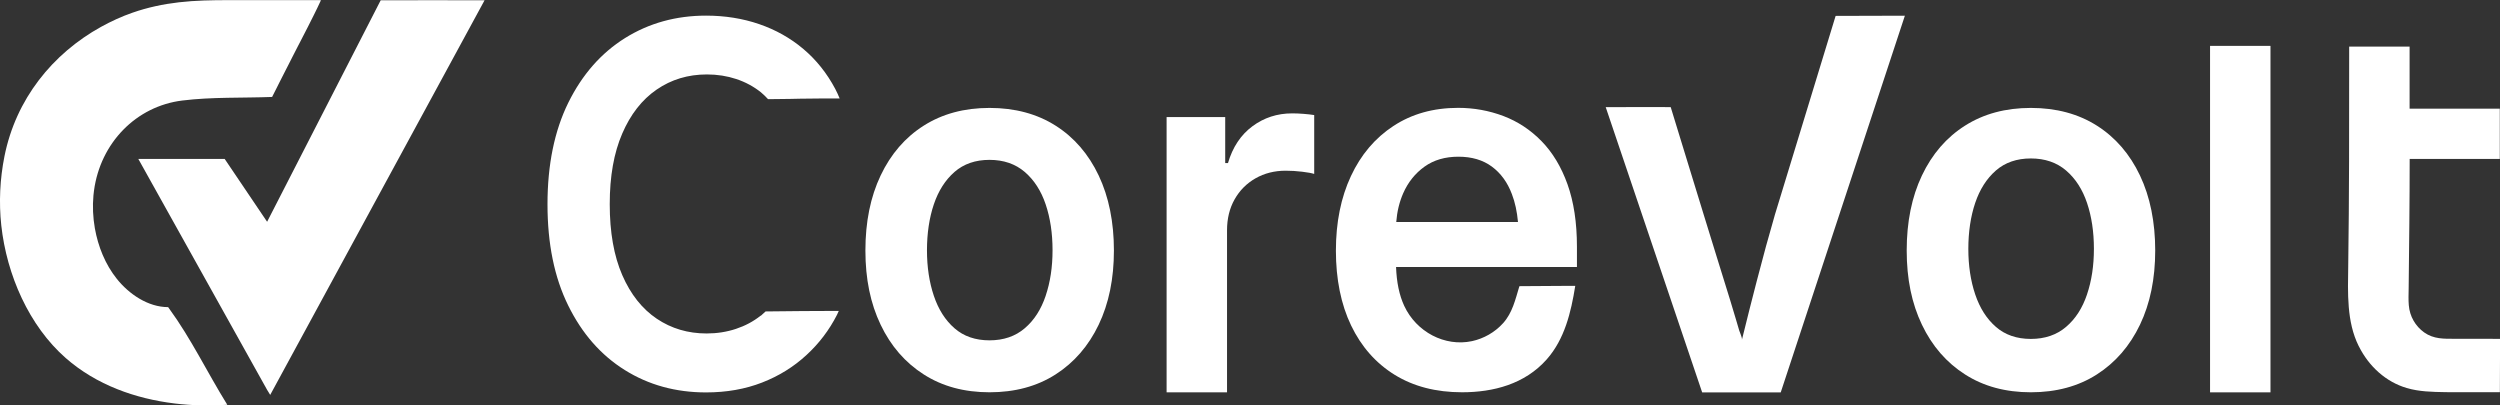
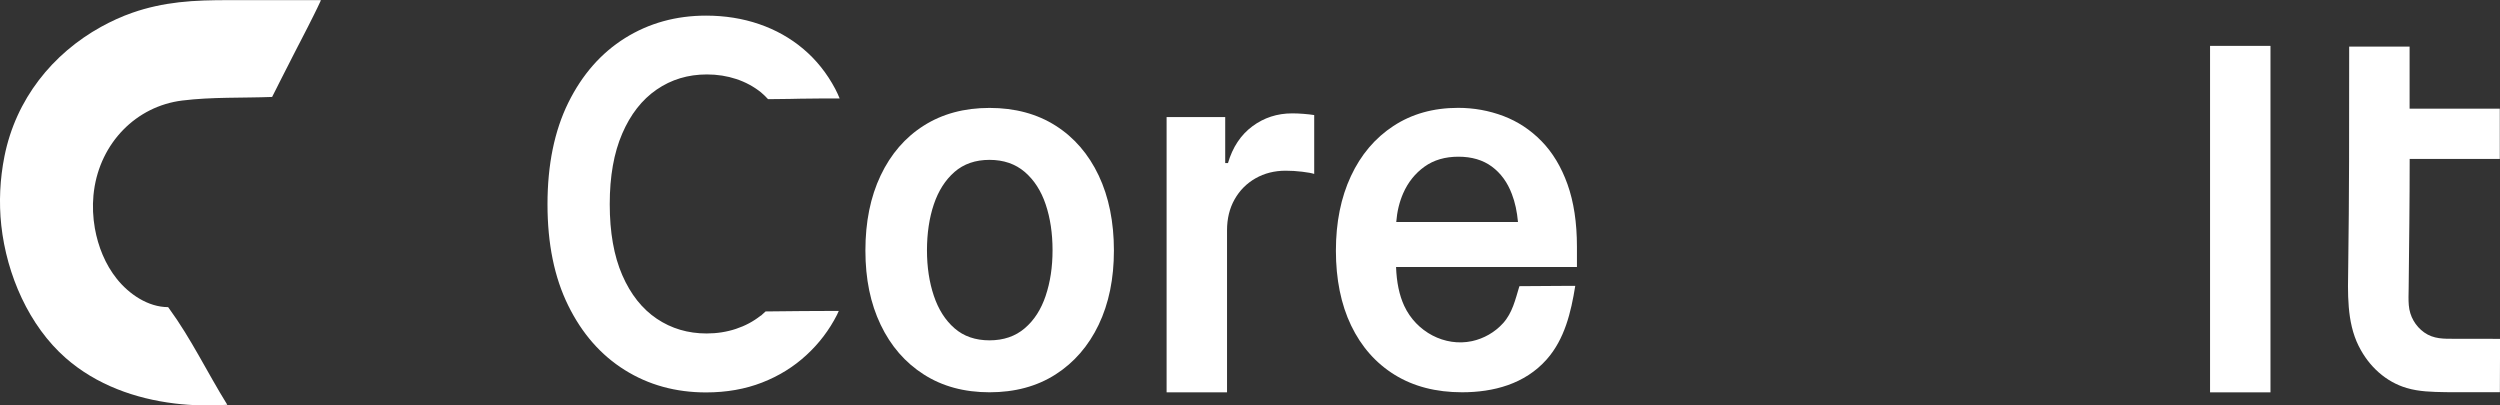
<svg xmlns="http://www.w3.org/2000/svg" id="Camada_1" viewBox="0 0 371.1 60.18">
  <rect x="0" y="0" width="371.1" height="60.18" fill="#333333" stroke="none" />
  <path d="M112.92,46.85c-1.09.87-2.32,1.52-3.68,1.97-1.36.45-2.81.68-4.35.68-2.76,0-5.23-.73-7.4-2.19s-3.88-3.62-5.12-6.47-1.86-6.36-1.86-10.53.62-7.61,1.85-10.47c1.23-2.86,2.93-5.04,5.11-6.54s4.66-2.25,7.47-2.25c1.54,0,2.99.23,4.35.68,1.36.45,2.58,1.11,3.66,1.97.38.31.72.66,1.06,1.02.6-.02,1.2-.02,1.78-.02,1,0,1.99-.03,2.99-.05,1.95-.04,3.91-.03,5.86-.03-.2-.48-.41-.96-.65-1.41-1.24-2.34-2.82-4.32-4.74-5.94-1.92-1.62-4.11-2.85-6.56-3.69s-5.08-1.26-7.88-1.26c-4.46,0-8.47,1.11-12.03,3.33-3.55,2.22-6.36,5.42-8.42,9.59-2.06,4.18-3.09,9.21-3.09,15.08s1.02,10.86,3.07,15.02c2.05,4.17,4.84,7.36,8.39,9.58,3.54,2.22,7.57,3.33,12.08,3.33,3.04,0,5.8-.49,8.3-1.46,2.5-.97,4.69-2.33,6.57-4.06,1.89-1.73,3.41-3.73,4.57-6.01.1-.19.17-.38.26-.57-3.63,0-7.25.04-10.87.08-.23.22-.46.44-.7.64Z" fill="#fff" />
  <g>
    <path d="M156.69,18.65c-2.76-1.75-6.03-2.63-9.8-2.63s-7.01.88-9.77,2.63c-2.76,1.75-4.89,4.22-6.4,7.4-1.51,3.18-2.26,6.89-2.26,11.13s.75,7.86,2.26,11.02c1.51,3.16,3.64,5.62,6.4,7.38,2.76,1.77,6.02,2.65,9.77,2.65s7.04-.88,9.8-2.65c2.76-1.77,4.89-4.23,6.4-7.38,1.51-3.16,2.26-6.83,2.26-11.02s-.75-7.95-2.26-11.13c-1.51-3.18-3.64-5.65-6.4-7.4ZM155.22,43.91c-.68,2.02-1.71,3.63-3.11,4.82-1.39,1.19-3.14,1.79-5.23,1.79s-3.83-.6-5.19-1.79c-1.37-1.19-2.39-2.8-3.07-4.82-.68-2.02-1.02-4.28-1.02-6.76s.34-4.81,1.02-6.82c.68-2.01,1.7-3.61,3.07-4.81,1.37-1.19,3.1-1.79,5.19-1.79s3.84.6,5.23,1.79c1.39,1.19,2.43,2.8,3.11,4.82.68,2.02,1.02,4.29,1.02,6.8s-.34,4.74-1.02,6.76Z" fill="#fff" />
    <path d="M191.8,16.83c-2.21,0-4.18.64-5.9,1.92s-2.93,3.1-3.62,5.46h-.41v-6.83h-8.7v40.86h8.97v-24.05c0-1.73.37-3.26,1.12-4.59.75-1.33,1.78-2.37,3.11-3.13,1.32-.75,2.81-1.13,4.47-1.13.81,0,1.62.05,2.45.15.83.1,1.43.21,1.79.33v-8.74c-.44-.07-.97-.13-1.59-.18-.62-.05-1.19-.07-1.69-.07Z" fill="#fff" />
    <path d="M228.82,20.95c-1.64-1.68-3.53-2.92-5.66-3.73-2.13-.8-4.37-1.21-6.71-1.21-3.68,0-6.88.9-9.61,2.69s-4.83,4.27-6.31,7.44c-1.48,3.17-2.23,6.86-2.23,11.07s.75,7.97,2.26,11.11c1.51,3.14,3.66,5.58,6.45,7.31,2.8,1.73,6.14,2.6,10.02,2.6,4.62,0,9.31-1.2,12.57-4.89,2.65-3,3.6-6.97,4.23-10.91-.71,0-1.42,0-2.13.01,0,0-.01,0-.02,0-2.04.01-4.08.03-6.13.04-.01.02-.02.04-.03.06-.59,1.95-1.02,3.89-2.39,5.42-1.23,1.37-2.88,2.3-4.63,2.68-4.03.86-8.26-1.36-10.06-5.24-.74-1.59-1.13-3.53-1.21-5.77h26.85v-3c0-3.58-.47-6.67-1.4-9.27s-2.22-4.73-3.86-6.41ZM207.26,32.95c.12-1.54.46-2.96,1.03-4.26.72-1.64,1.78-2.96,3.16-3.95s3.06-1.48,5.04-1.48,3.63.49,4.95,1.46c1.32.97,2.32,2.33,2.98,4.08.48,1.24.77,2.63.91,4.15h-18.07Z" fill="#fff" />
-     <path d="M263.44,31.97c-.83,2.84-1.72,6.09-2.67,9.76-.68,2.62-1.42,5.53-2.2,8.71.07-.29-.31-1.08-.4-1.38-.16-.54-.32-1.09-.48-1.63-.29-.97-.57-1.93-.87-2.89-.65-2.11-1.3-4.21-1.96-6.32s-1.3-4.21-1.95-6.32c-.64-2.08-1.28-4.17-1.92-6.25s-1.26-4.11-1.89-6.16c-.37-1.2-.73-2.4-1.1-3.59-2.77-.03-4.99,0-7.41,0-.28,0-1.7,0-2.24,0l14.32,42.35h11.66l18.43-55.92-10.28.03-9.05,29.63Z" fill="#fff" />
-     <path d="M311.26,18.65c-2.76-1.75-6.03-2.63-9.8-2.63s-7.01.88-9.77,2.63c-2.76,1.75-4.89,4.22-6.4,7.4-1.51,3.18-2.26,6.89-2.26,11.13s.75,7.86,2.26,11.02c1.51,3.16,3.64,5.62,6.4,7.38,2.76,1.77,6.02,2.65,9.77,2.65s7.04-.88,9.8-2.65c2.76-1.77,4.89-4.23,6.4-7.38,1.51-3.16,2.26-6.83,2.26-11.02s-.75-7.95-2.26-11.13c-1.51-3.18-3.64-5.65-6.4-7.4ZM309.8,43.7c-.68,2.02-1.71,3.63-3.11,4.82-1.39,1.19-3.14,1.79-5.23,1.79s-3.83-.6-5.19-1.79c-1.37-1.19-2.39-2.8-3.07-4.82-.68-2.02-1.02-4.28-1.02-6.76s.34-4.81,1.02-6.82c.68-2.01,1.7-3.61,3.07-4.81,1.37-1.19,3.1-1.79,5.19-1.79s3.84.6,5.23,1.79c1.39,1.19,2.43,2.8,3.11,4.82.68,2.02,1.02,4.29,1.02,6.8s-.34,4.74-1.02,6.76Z" fill="#fff" />
    <rect x="328.06" y="6.81" width="8.97" height="51.43" fill="#fff" />
    <path d="M357.68,23.59h13.39v-7.46h-13.39V6.92s-8.97,0-8.97,0v1.4c0,10.41.01,20.8-.14,31.21-.06,3.94-.24,8.24,1.55,11.83l.03.05c1.5,3,4.02,5.28,7.11,6.19,1.83.54,3.79.58,5.68.61.28,0,.56,0,.84.01.43,0,.87,0,1.3,0h6l.03-7.92c-1.26,0-2.71-.01-3.97-.01h-2.74c-1.62,0-3.13.06-4.55-.94-1.31-.93-2.16-2.4-2.29-4.05-.07-.83-.03-1.65-.02-2.48.07-6.41.15-12.83.15-19.24Z" fill="#fff" />
  </g>
  <g>
-     <path d="M56.51.04l-16.86,32.88-6.3-9.33h-12.82l19.12,34.28c.16.25.31.49.46.75L71.93.04c-5.08,0-10.27-.02-15.42,0Z" fill="#fff" />
    <path d="M47.53.28s.02-.05.03-.07c.03-.06.06-.12.07-.19-.02,0-.04,0-.05,0-.14,0-.28,0-.43,0-.14,0-.29,0-.43,0-.14,0-.28,0-.42,0-.08,0-.17,0-.25,0h-3.67c-2.81,0-5.63,0-8.44,0-2.46,0-4.92.04-7.37.32-2.34.27-4.66.76-6.89,1.54-1.62.56-3.18,1.28-4.67,2.1C7.78,7.98,2.35,14.72.66,23.21-.01,26.57-.18,30.04.19,33.45c.8,7.34,4.11,14.91,9.57,19.7,4.55,3.99,10.33,6.03,16.16,6.74,2.59.32,5.21.36,7.82.2-.02-.03-.03-.06-.05-.09-2.91-4.69-5.33-9.75-8.59-14.21-.02-.02-.12-.2-.15-.2-2.98,0-5.81-1.94-7.61-4.2-1.72-2.15-2.78-4.8-3.26-7.5-.28-1.61-.36-3.26-.21-4.88.02-.24.05-.47.08-.7.95-7.1,6.26-12.55,13.12-13.39,4.37-.54,8.92-.36,13.32-.53,0-.02.02-.03.03-.05.02-.05.05-.1.07-.15.04-.08.08-.16.12-.23.05-.11.11-.21.16-.32l.2-.39c.08-.15.16-.3.23-.46.09-.17.18-.34.26-.52.1-.19.19-.38.29-.57.1-.2.21-.41.31-.61l.33-.65c.12-.23.23-.46.35-.68.12-.24.24-.47.36-.71l.37-.73c.13-.25.25-.49.38-.74.13-.25.25-.49.38-.74.13-.24.25-.49.38-.73.12-.24.25-.48.37-.72.12-.23.24-.47.36-.7.12-.23.23-.45.35-.68.32-.63.64-1.26.95-1.89.16-.32.31-.64.47-.96.14-.3.28-.59.42-.89Z" fill="#fff" />
  </g>
</svg>